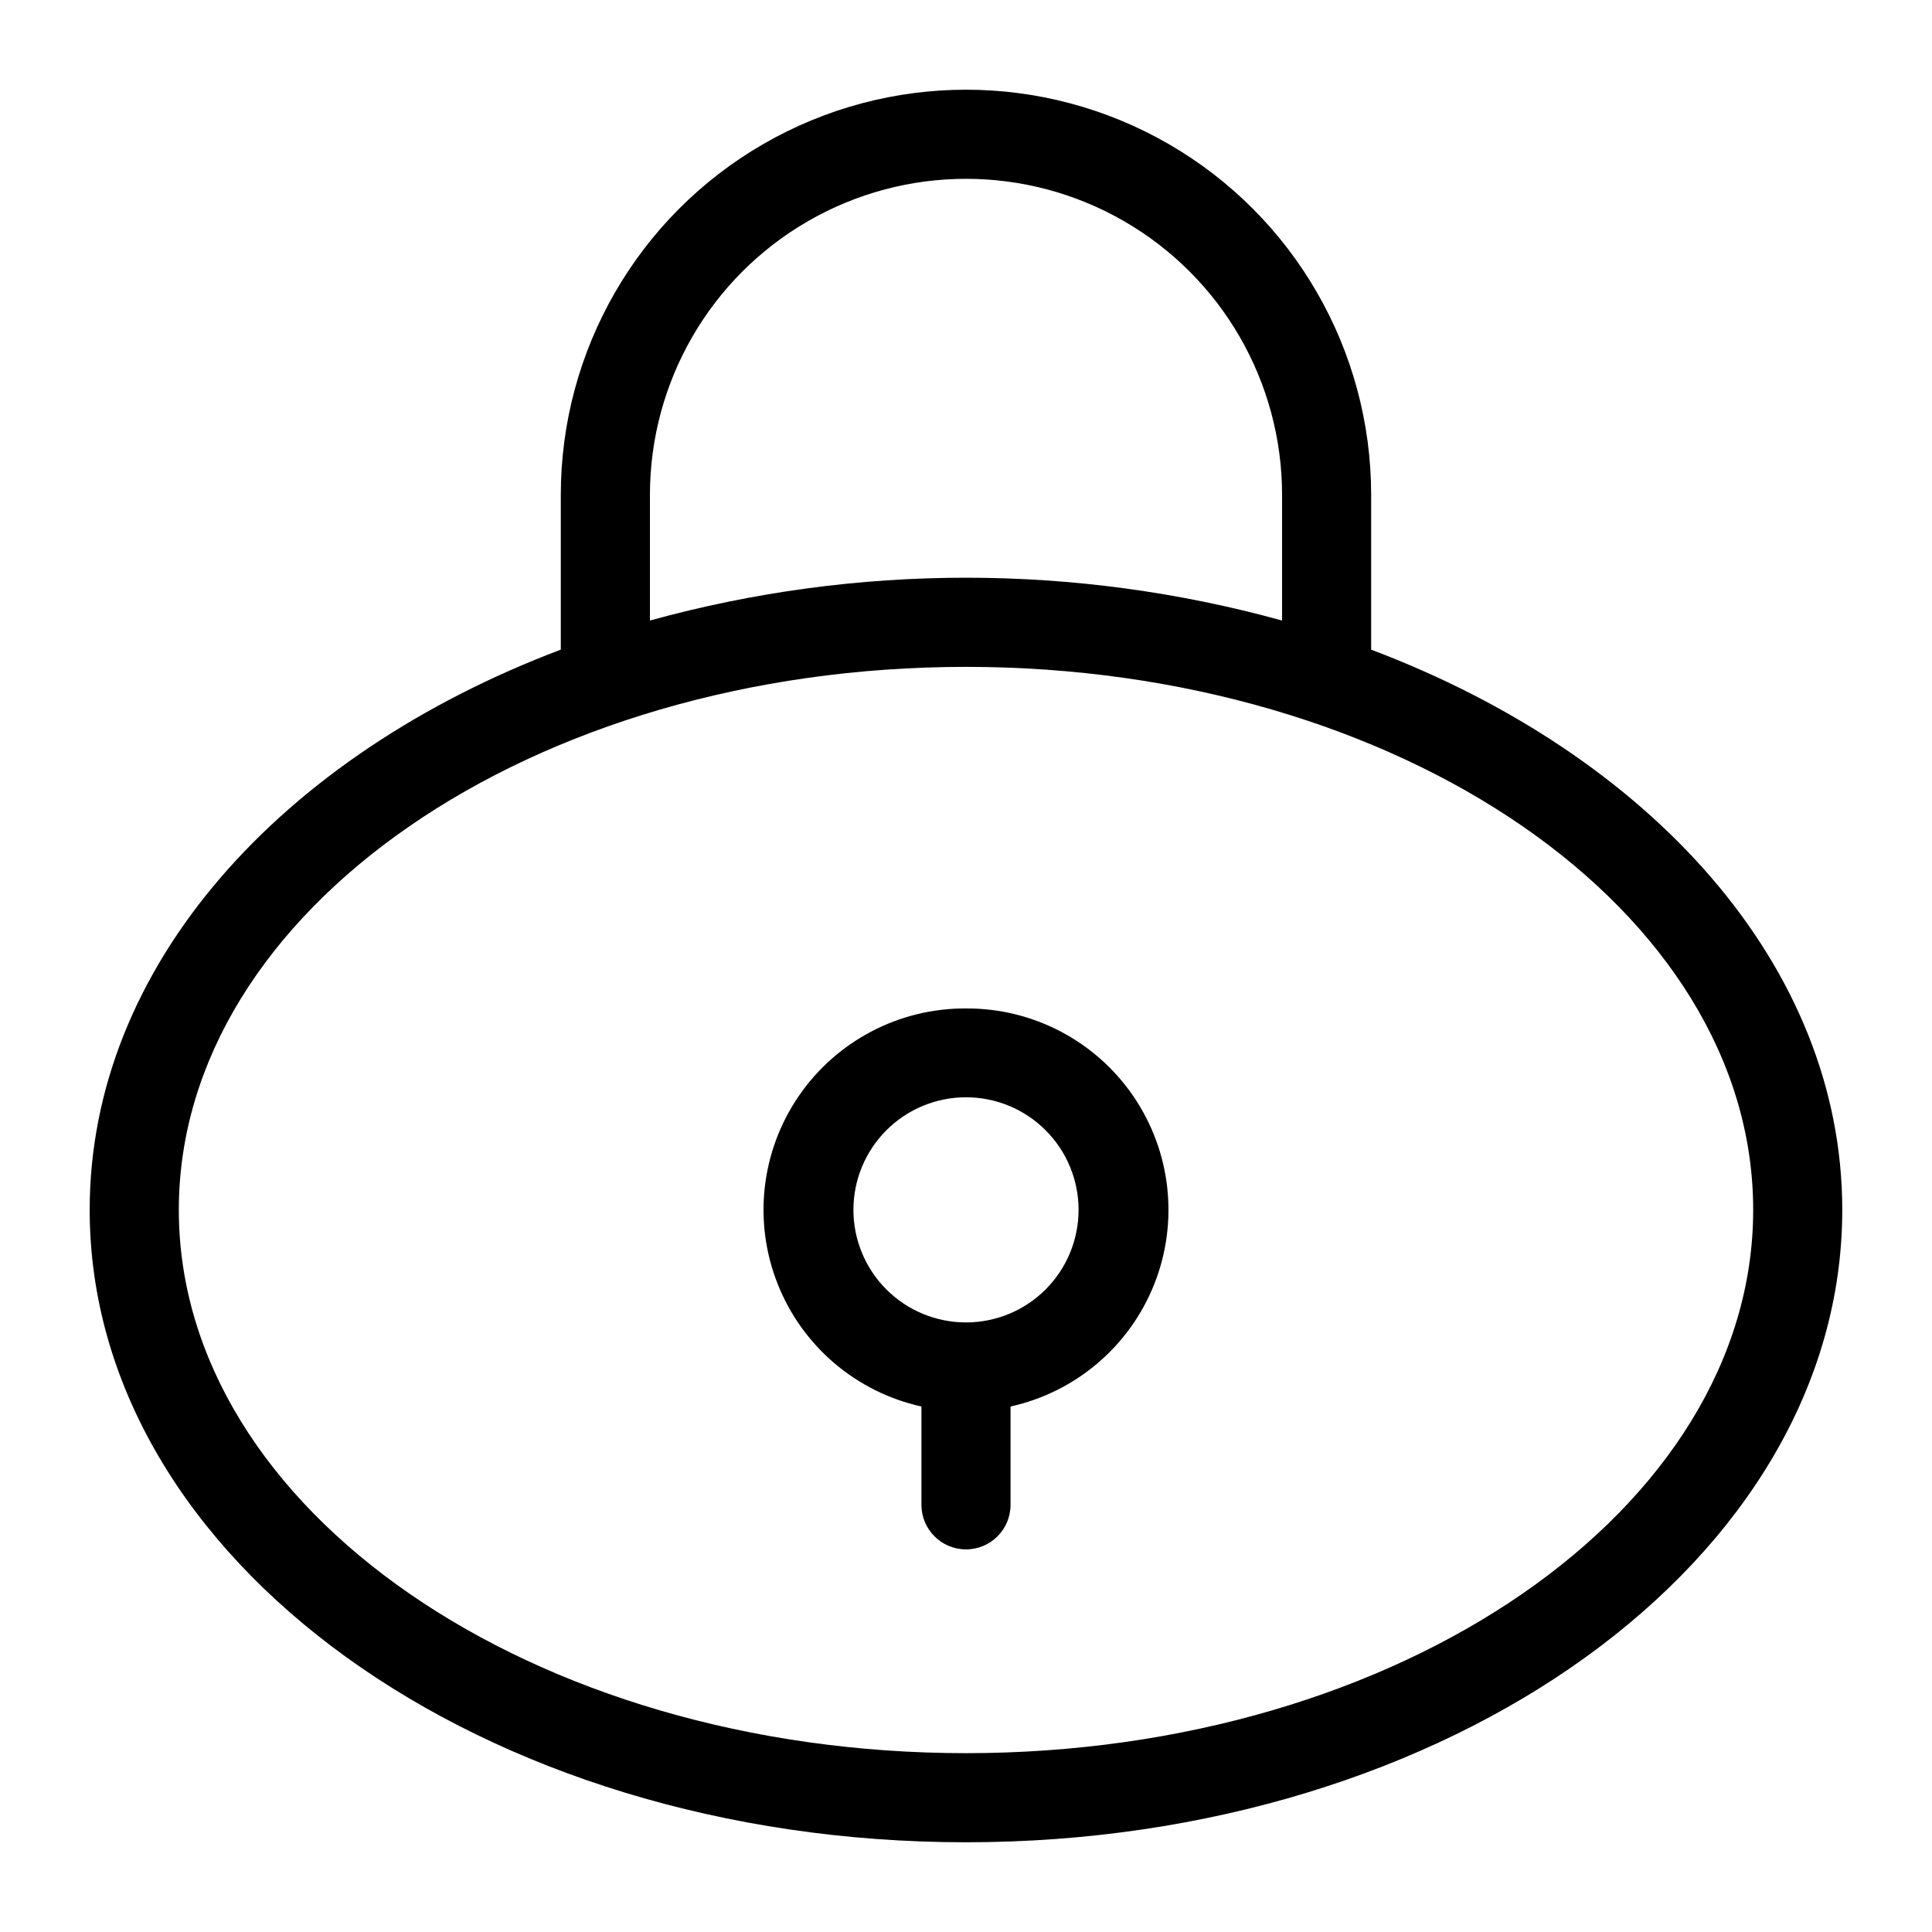
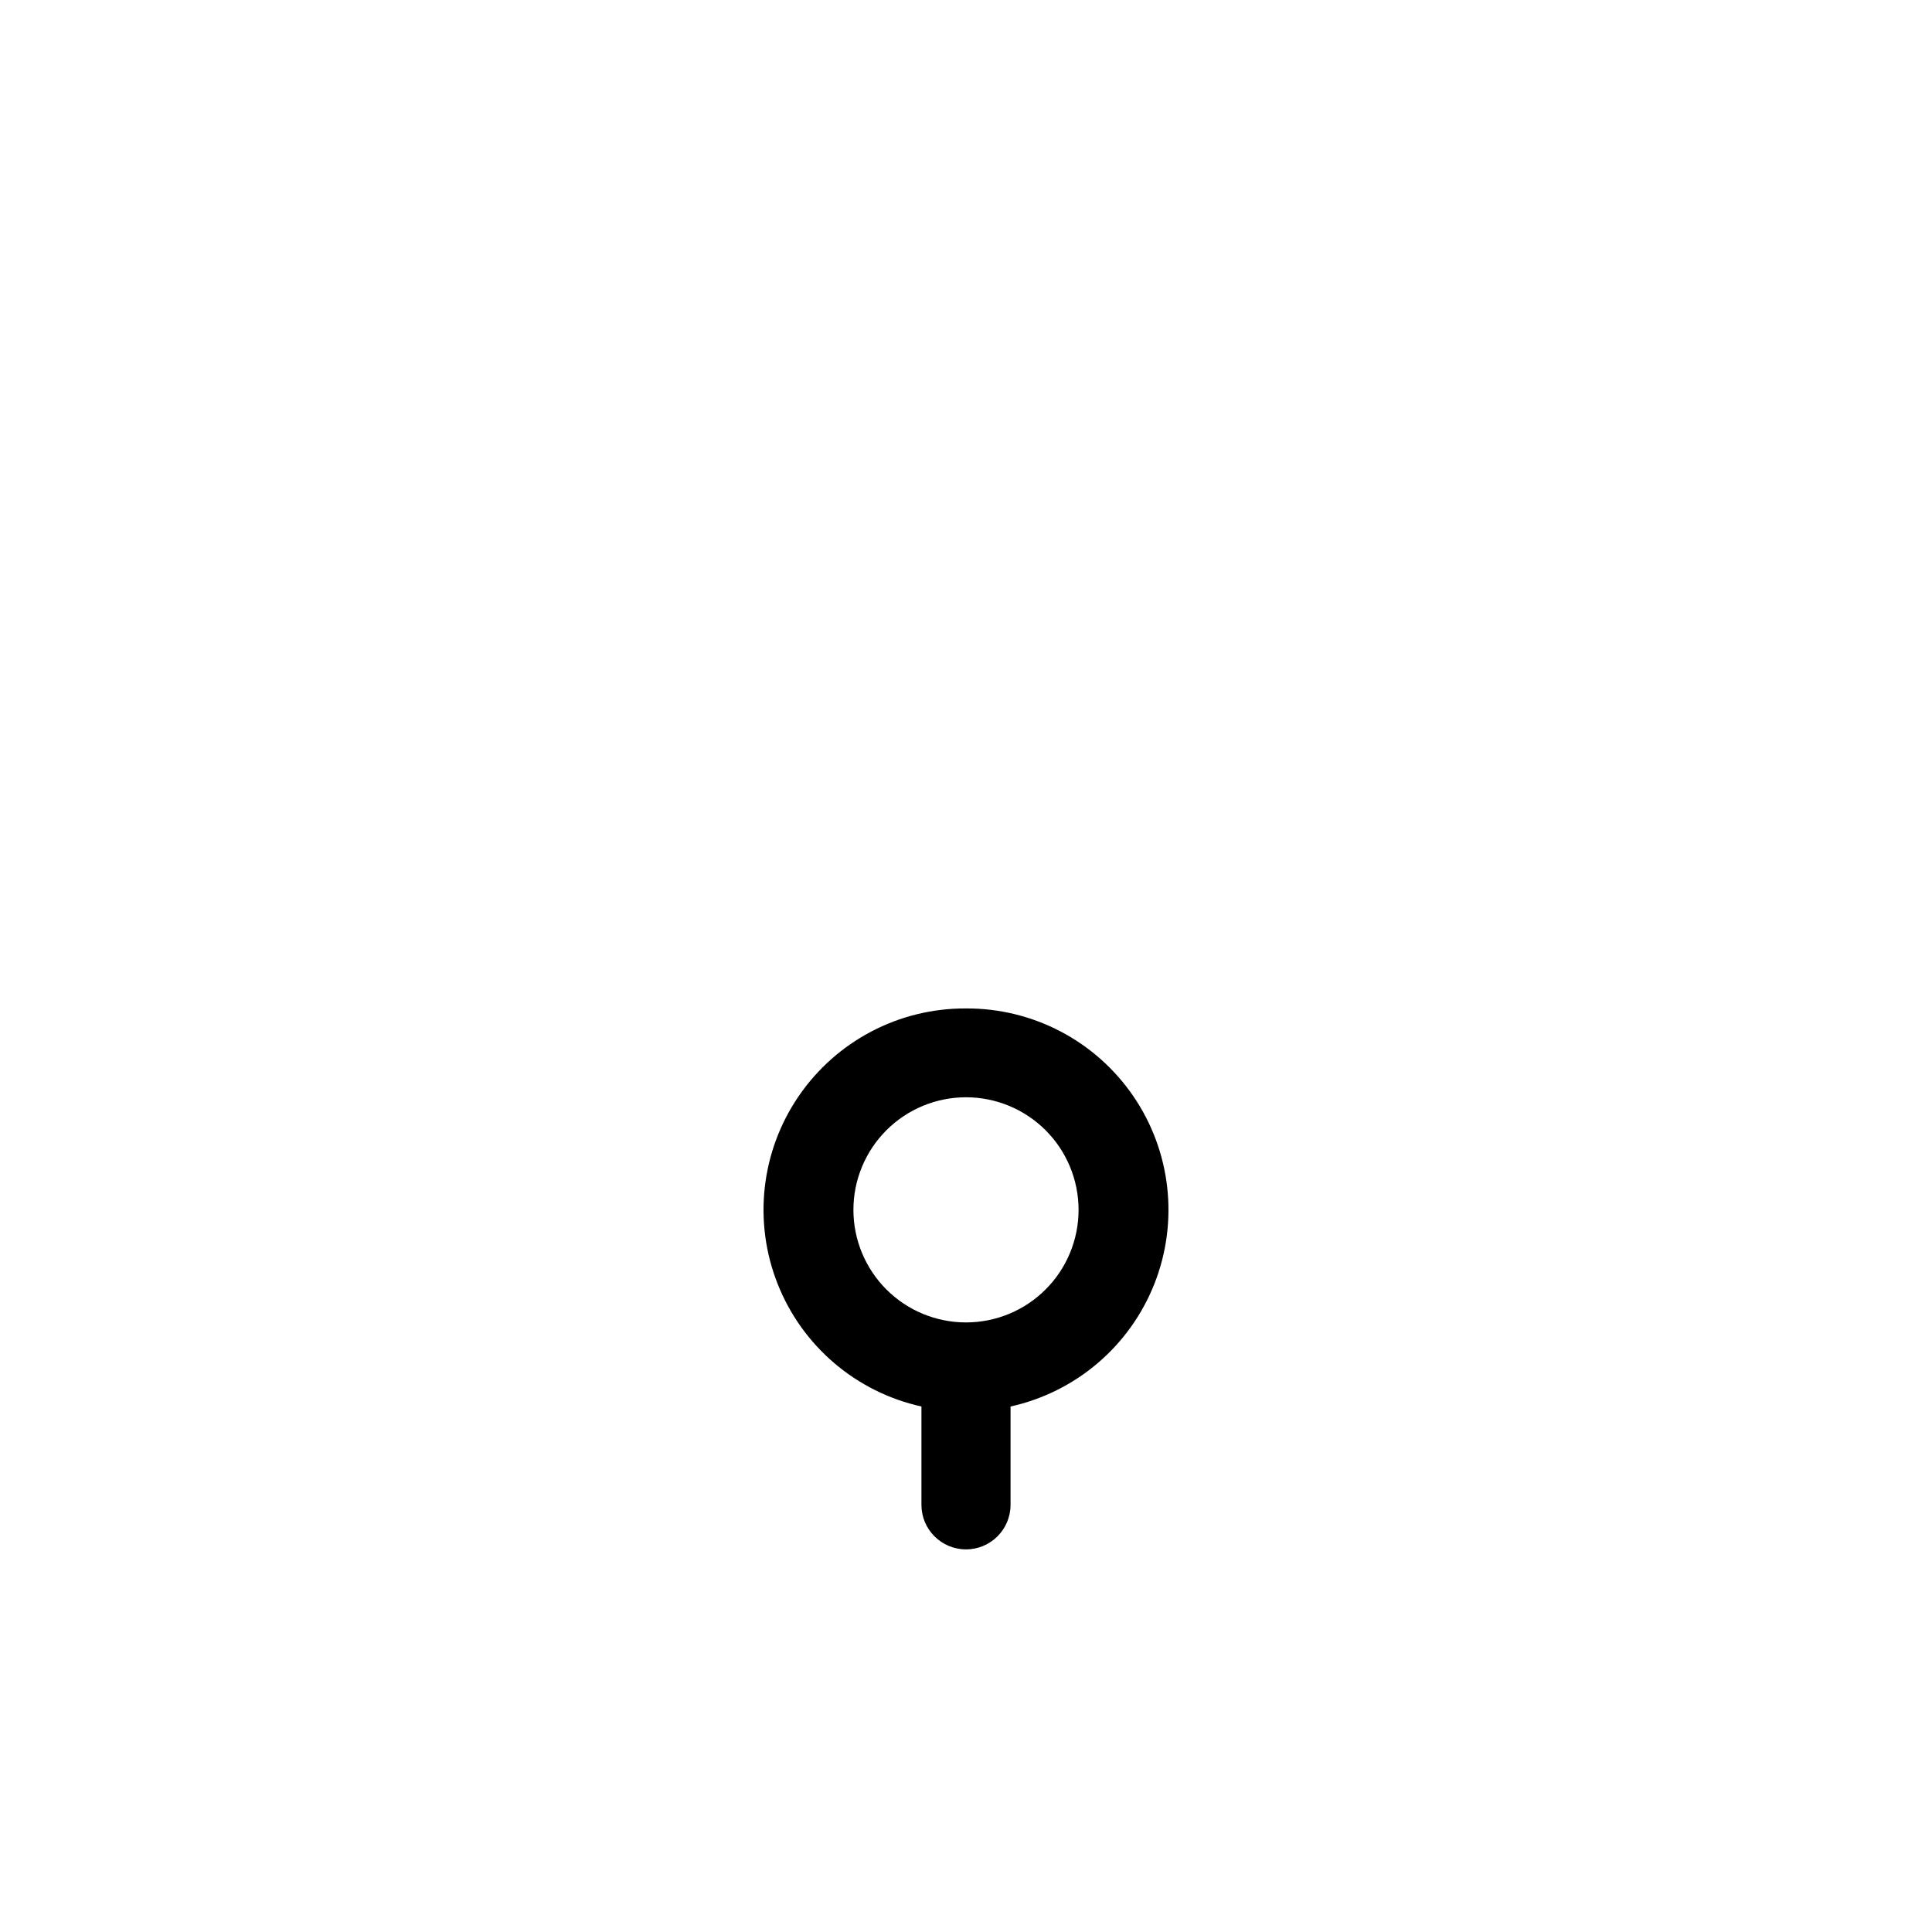
<svg xmlns="http://www.w3.org/2000/svg" fill="#000000" width="800px" height="800px" version="1.1" viewBox="144 144 512 512">
  <g>
-     <path d="m507.37 316.16v-41.012c0-38.363-20.465-73.809-53.684-92.988-33.223-19.18-74.156-19.18-107.38 0-33.223 19.18-53.688 54.625-53.688 92.988v41.012c-74.156 28.027-124.85 83.84-124.85 148.47 0 92.809 104.15 167.59 232.23 167.59s232.22-74.785 232.22-167.59c0-64.629-50.695-120.44-124.85-148.47zm-191.13-41.012c0-29.926 15.965-57.574 41.883-72.535 25.914-14.965 57.84-14.965 83.758 0 25.914 14.961 41.879 42.609 41.879 72.535v33.297c-54.816-15.125-112.7-15.125-167.52 0zm83.762 333.46c-115.01 0-208.61-64.629-208.61-143.98 0-79.348 93.598-143.9 208.61-143.9s208.61 64.551 208.61 143.9c-0.004 79.348-93.602 143.98-208.61 143.98z" />
    <path d="m400 411.25c-17.727-0.094-34.34 8.617-44.344 23.25-10.004 14.633-12.094 33.277-5.57 49.758 6.519 16.484 20.797 28.652 38.105 32.48v26.055c0 6.523 5.285 11.809 11.809 11.809 6.519 0 11.805-5.285 11.805-11.809v-26.055c17.309-3.828 31.586-15.996 38.109-32.48 6.519-16.48 4.434-35.125-5.57-49.758-10.004-14.633-26.621-23.344-44.344-23.25zm0 83.207c-7.914 0-15.504-3.141-21.098-8.738-5.594-5.594-8.738-13.184-8.738-21.094 0-7.914 3.144-15.504 8.738-21.098s13.184-8.738 21.098-8.738c7.91 0 15.5 3.144 21.094 8.738 5.598 5.594 8.738 13.184 8.738 21.098 0 7.91-3.141 15.5-8.738 21.094-5.594 5.598-13.184 8.738-21.094 8.738z" />
  </g>
</svg>